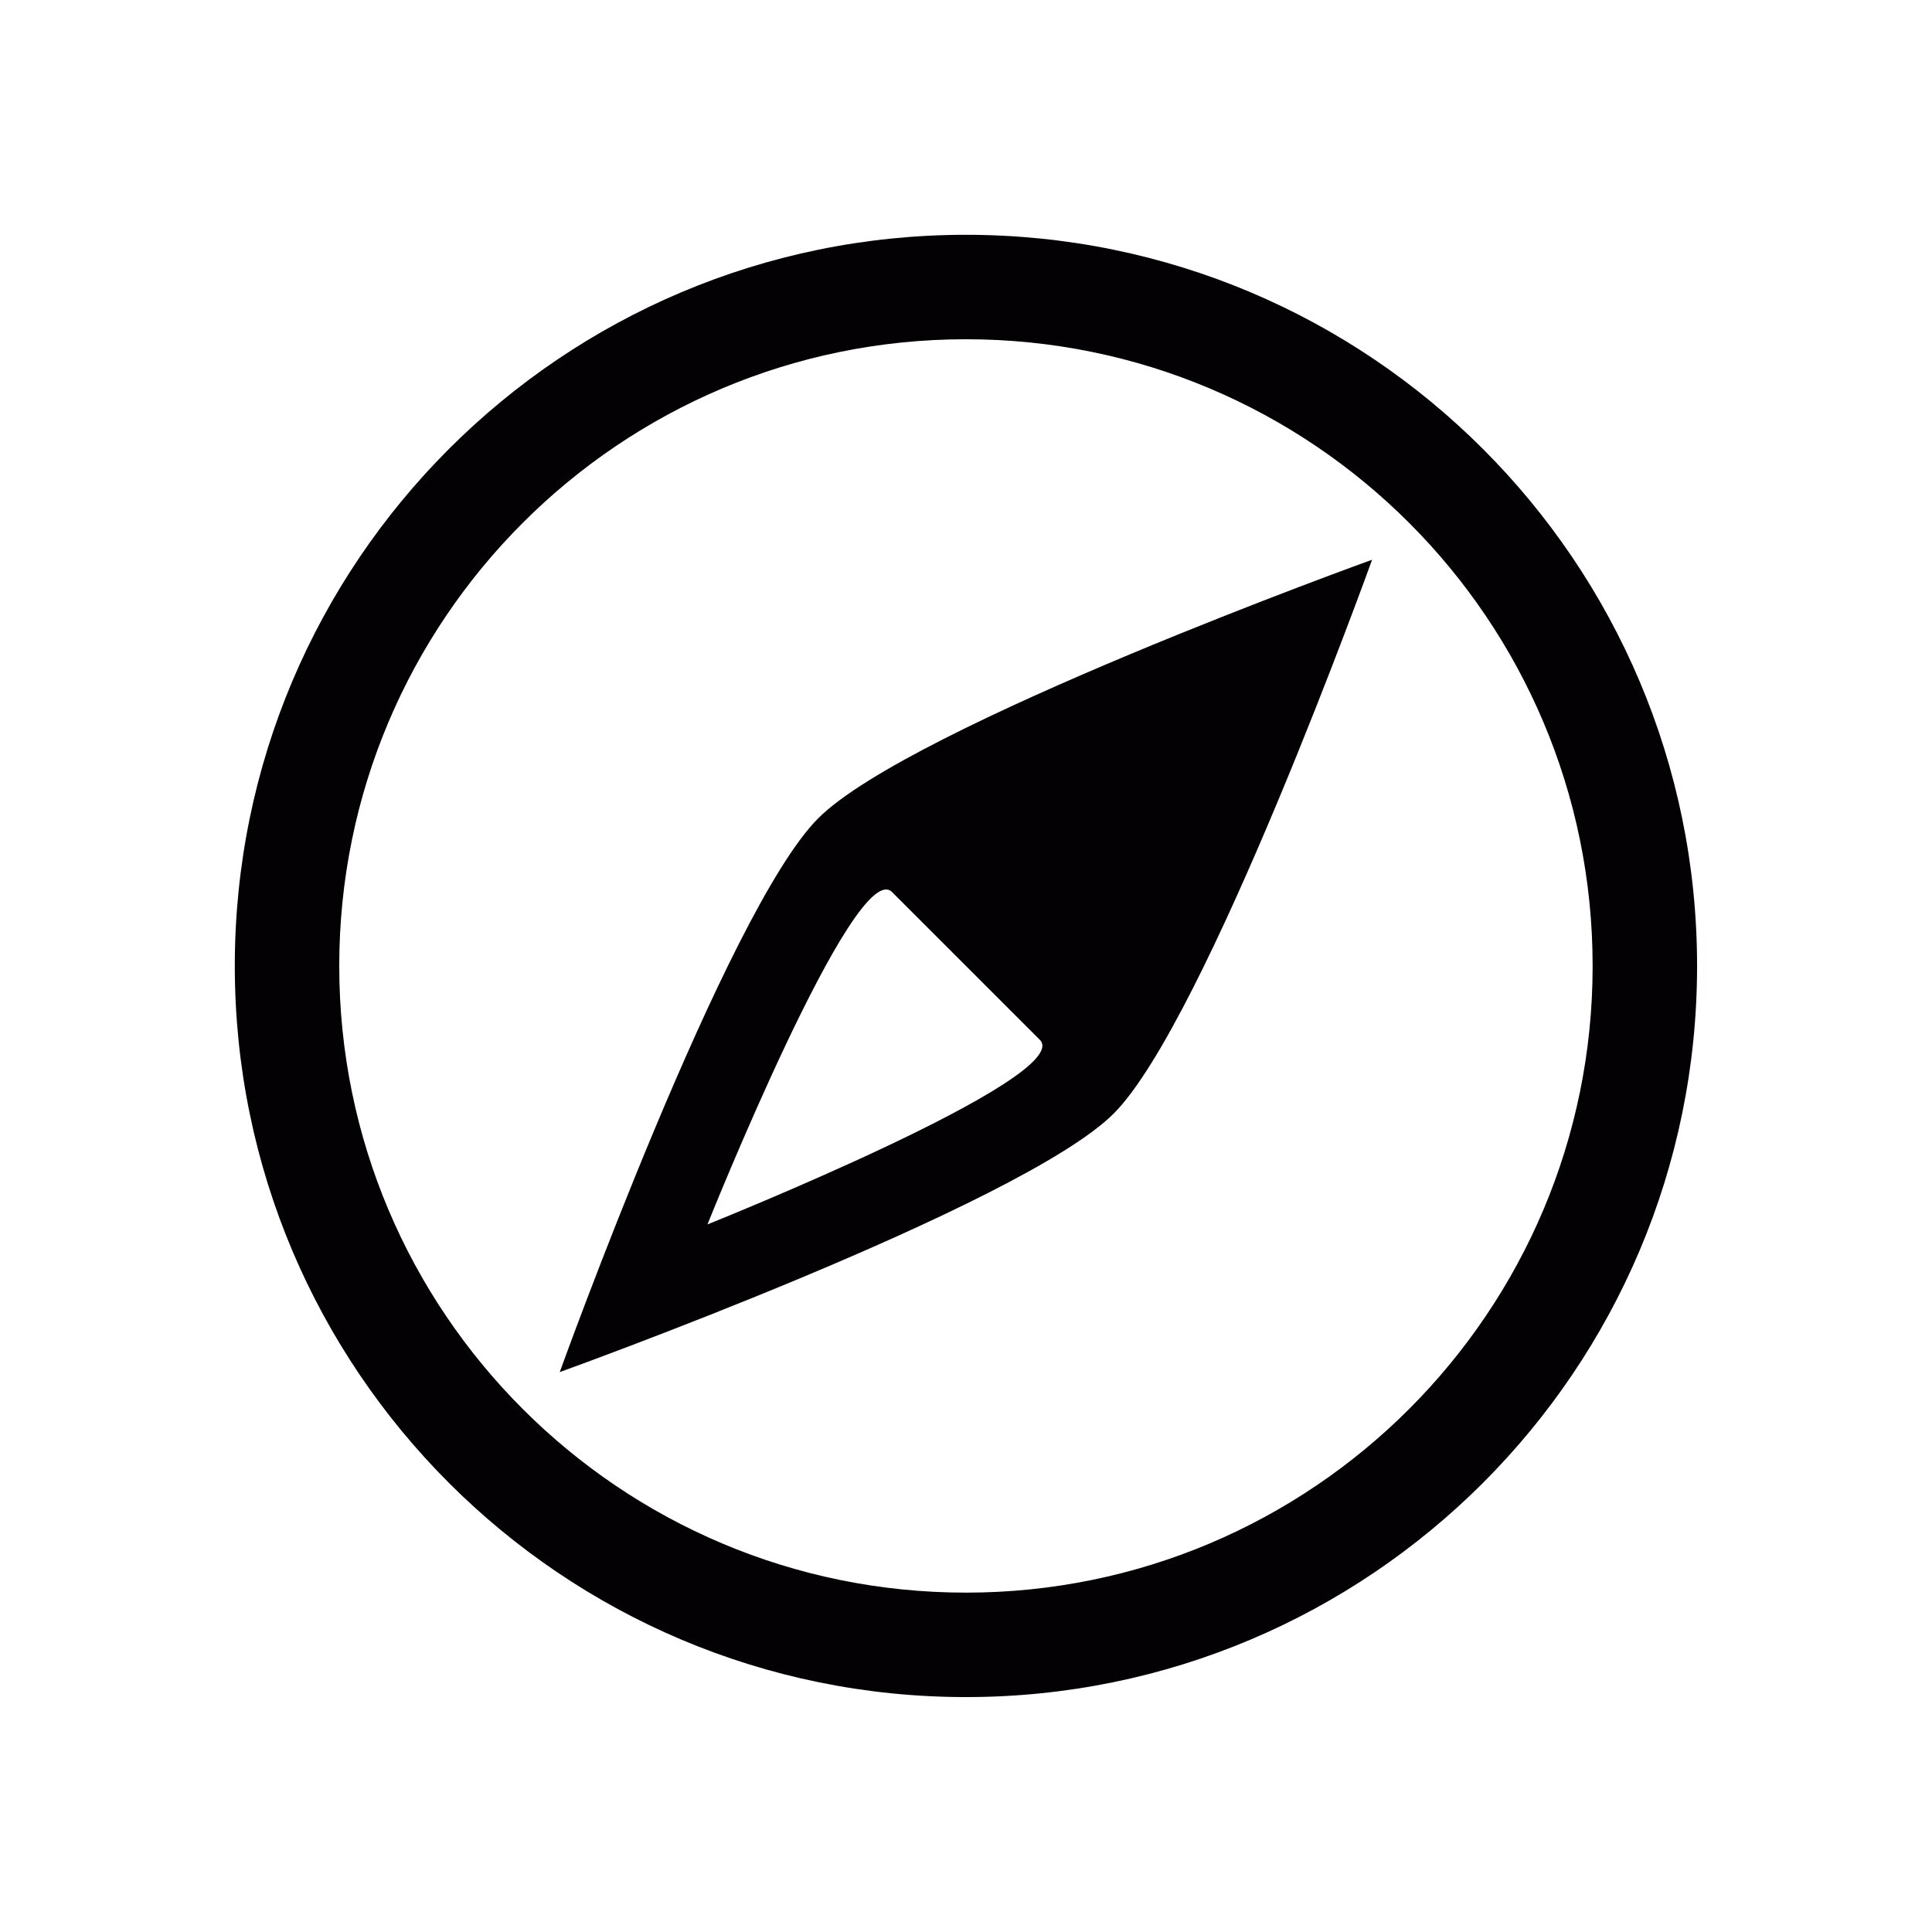
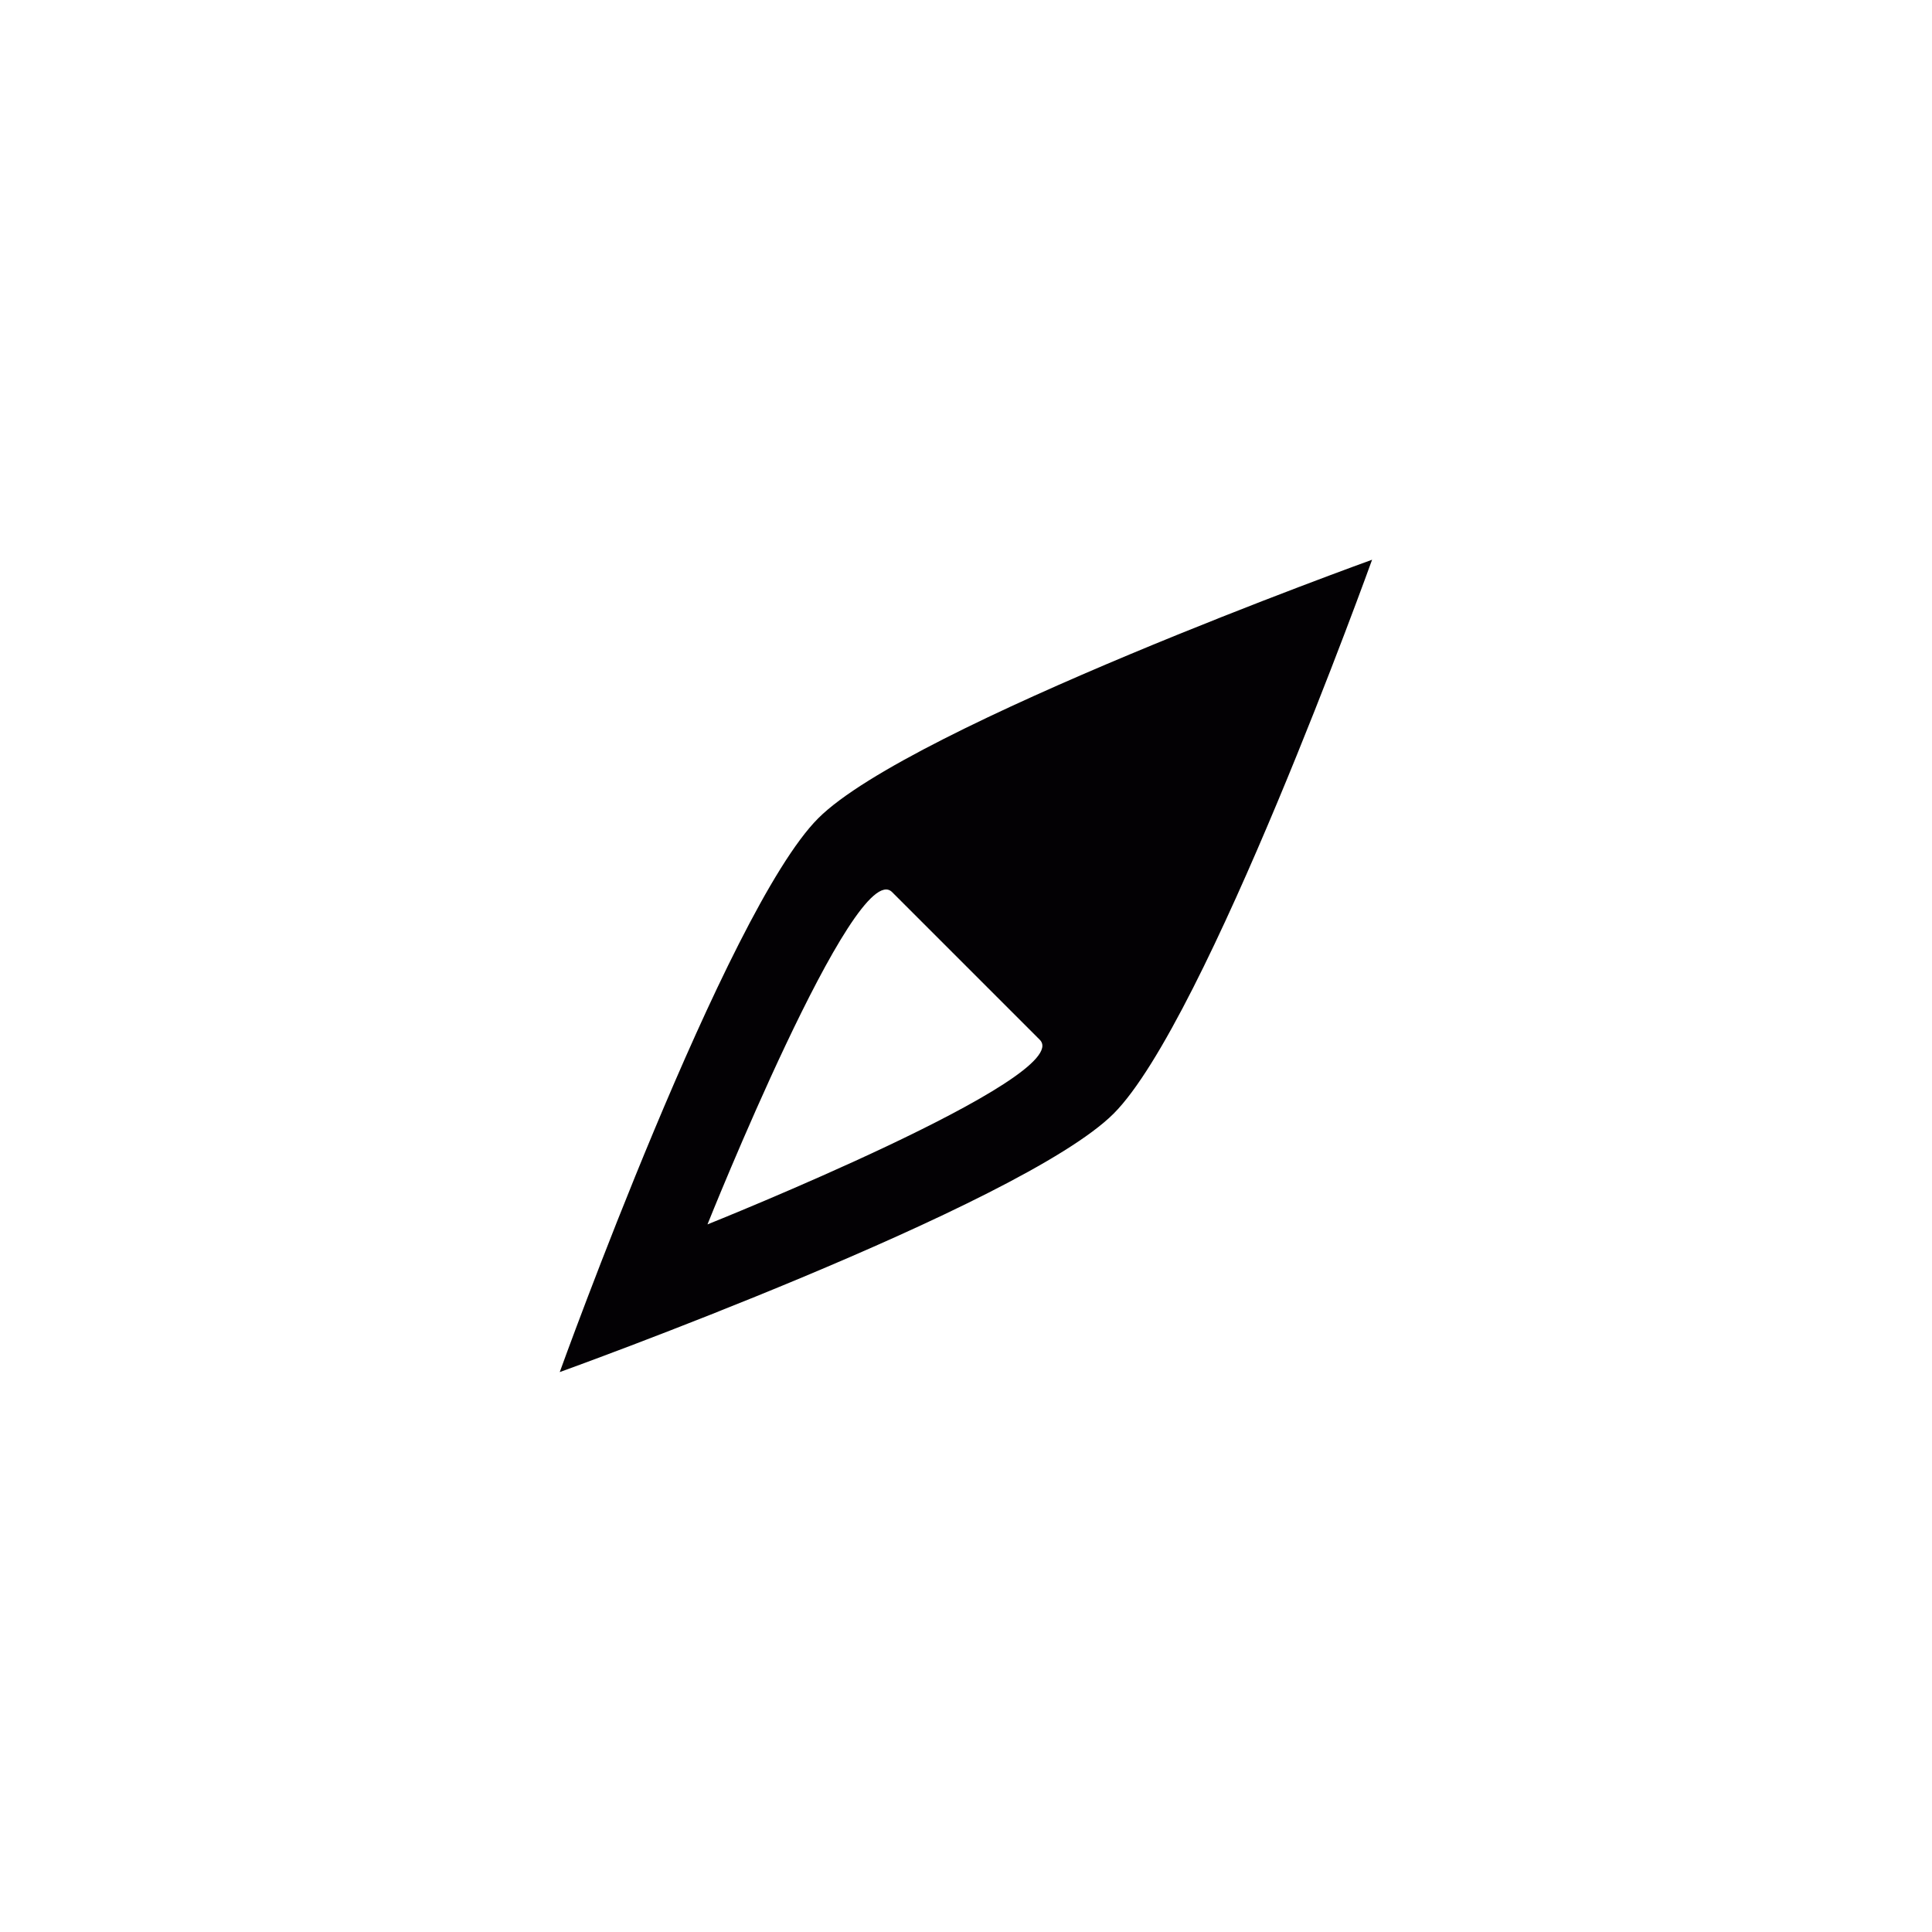
<svg xmlns="http://www.w3.org/2000/svg" xmlns:ns1="http://www.inkscape.org/namespaces/inkscape" xmlns:ns2="http://sodipodi.sourceforge.net/DTD/sodipodi-0.dtd" xmlns:xlink="http://www.w3.org/1999/xlink" version="1.1" id="Capa_1" x="0px" y="0px" viewBox="0 0 32 32" xml:space="preserve" ns1:version="0.48.5 r10040" width="100%" height="100%" ns2:docname="icon_compass_mob.svg">
  <defs id="defs4056">
    <linearGradient x1="560.825" y1="985.567" x2="560.825" y2="208.163" id="linearGradient3291" xlink:href="#linearGradient3081-7" gradientUnits="userSpaceOnUse" gradientTransform="matrix(0.038,0,0,0.038,-5.307,-6.556)" />
    <linearGradient id="linearGradient3081-7">
      <stop id="stop3089-1" style="stop-color:#0040ff;stop-opacity:1" offset="0" />
      <stop id="stop3085-36" style="stop-color:#0080ff;stop-opacity:1" offset="1" />
    </linearGradient>
    <linearGradient y2="208.163" x2="560.825" y1="985.567" x1="560.825" gradientTransform="matrix(0.038,0,0,0.038,-5.307,-6.556)" gradientUnits="userSpaceOnUse" id="linearGradient4079" xlink:href="#linearGradient3081-7" ns1:collect="always" />
  </defs>
  <ns2:namedview pagecolor="#7f7f7f" bordercolor="#666666" borderopacity="1" objecttolerance="10" gridtolerance="10" guidetolerance="10" ns1:pageopacity="1" ns1:pageshadow="2" ns1:window-width="958" ns1:window-height="1150" id="namedview4054" showgrid="false" ns1:zoom="5.6568542" ns1:cx="21.866486" ns1:cy="-7.1401333" ns1:window-x="960" ns1:window-y="0" ns1:window-maximized="0" ns1:current-layer="Capa_1" fit-margin-top="0" fit-margin-left="0" fit-margin-right="0" fit-margin-bottom="0" showborder="false" ns1:showpageshadow="false" />
-   <rect width="32" height="32" rx="4.722" x="0" y="0" id="rect3071" style="opacity:0;fill:url(#linearGradient4079);fill-opacity:1;stroke:none" ry="4.722" />
  <g id="g4016" transform="matrix(0.865,0,0,0.865,3.889,3.889)">
    <g id="g4018">
-       <path style="fill:#030104" d="M 14,0 C 6.268,0 0,6.268 0,14 0,21.732 6.268,28 14,28 21.732,28 28,21.732 28,14 28,6.268 21.732,0 14,0 z m 0,26 C 7.373,26 2,20.627 2,14 2,7.373 7.373,2 14,2 c 6.627,0 12,5.373 12,12 0,6.627 -5.373,12 -12,12 z" id="path4020" ns1:connector-curvature="0" />
      <path style="fill:#030104" d="m 6.222,21.777 c 0,0 8.838,-3.183 10.606,-4.949 1.768,-1.768 4.949,-10.606 4.949,-10.606 0,0 -8.838,3.183 -10.605,4.95 -1.767,1.767 -4.95,10.605 -4.95,10.605 z m 6.364,-9.191 2.828,2.828 c 0.707,0.707 -6.363,3.535 -6.363,3.535 0,0 2.828,-7.07 3.535,-6.363 z" id="path4022" ns1:connector-curvature="0" />
    </g>
  </g>
</svg>